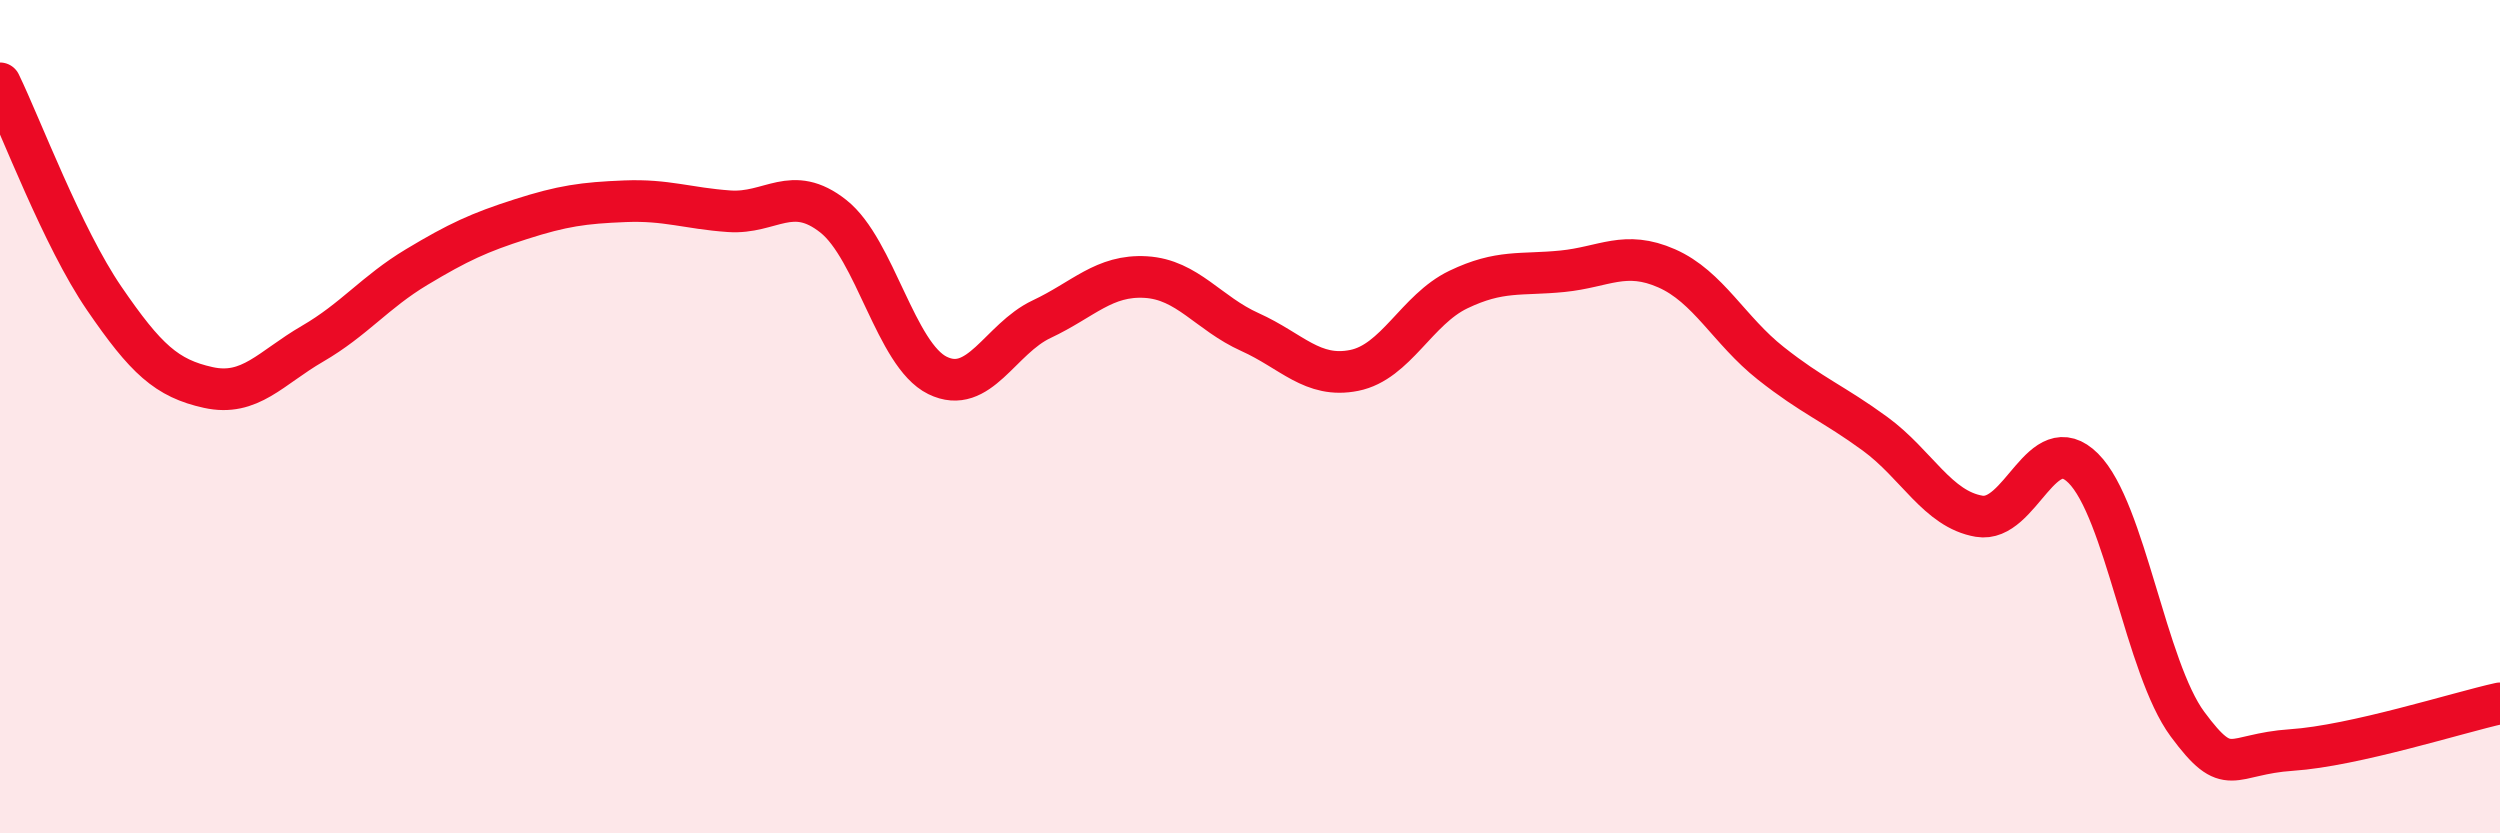
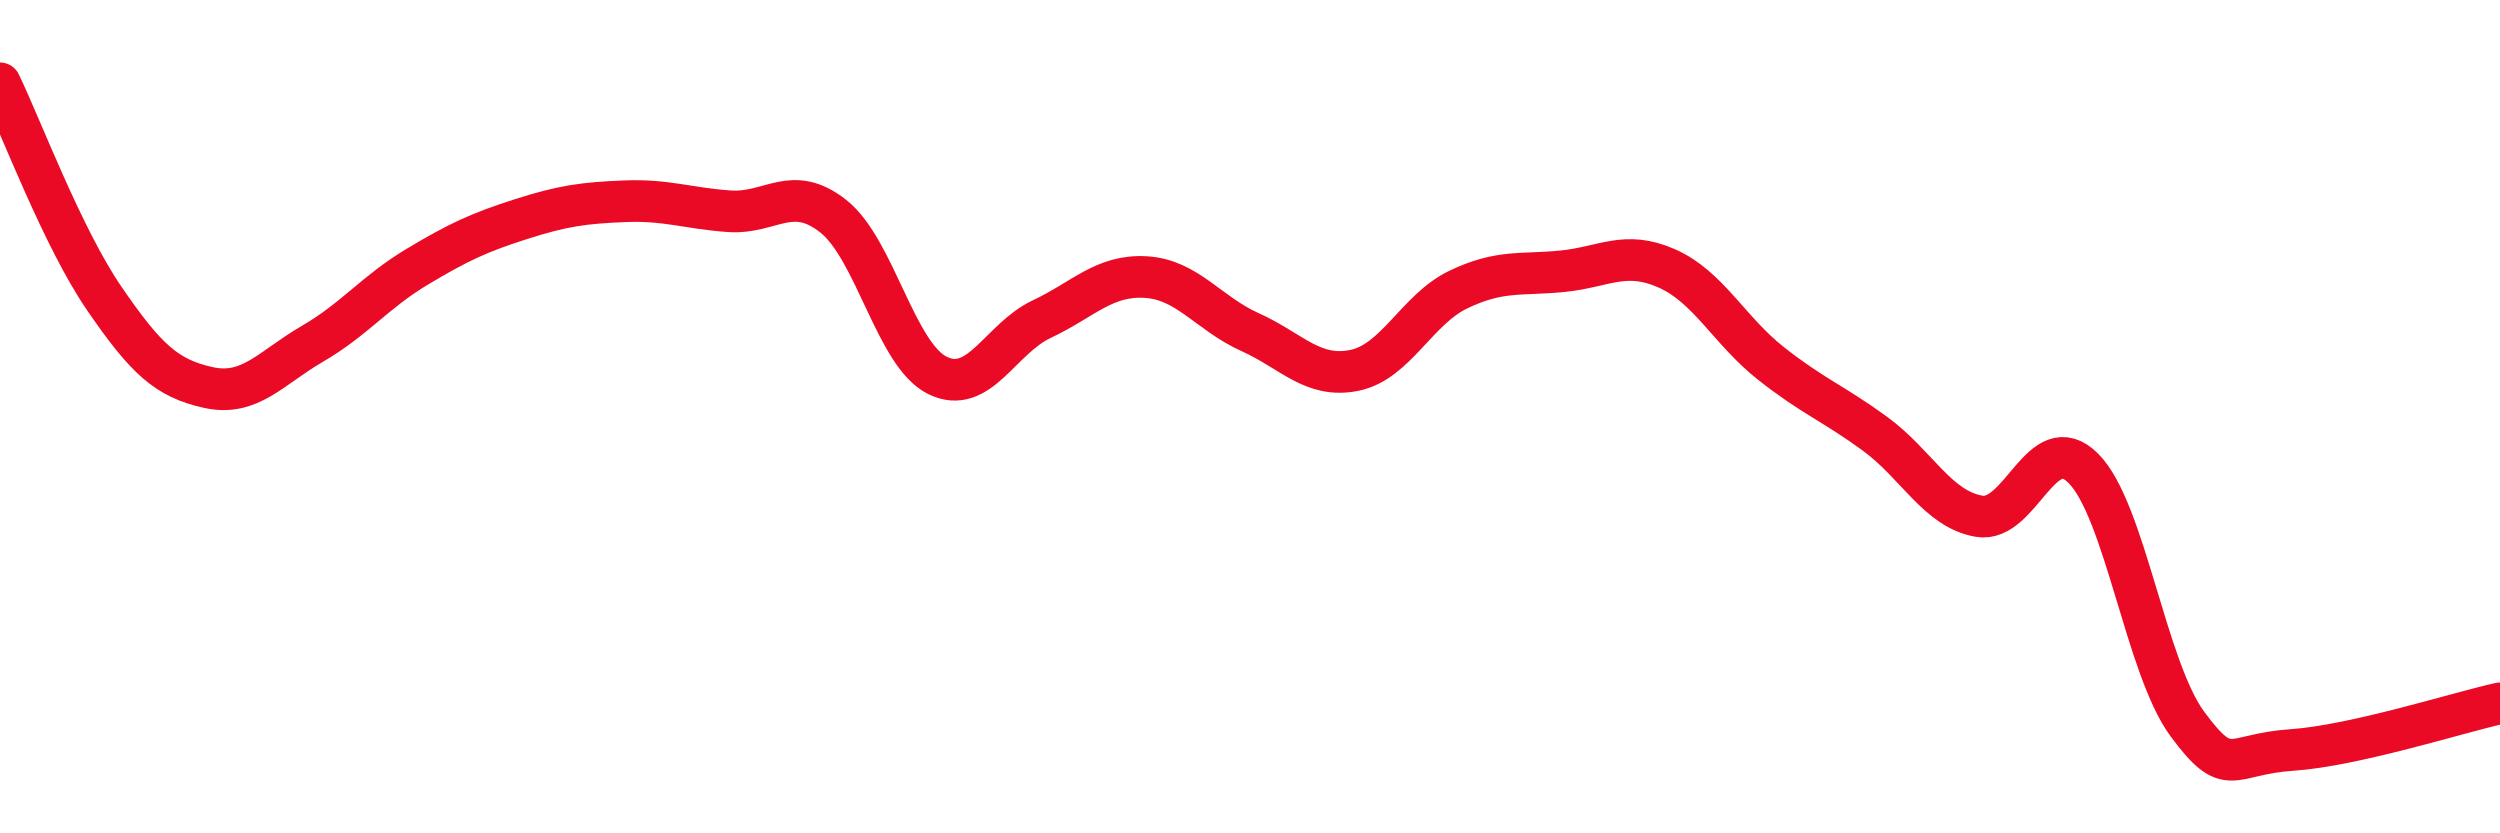
<svg xmlns="http://www.w3.org/2000/svg" width="60" height="20" viewBox="0 0 60 20">
-   <path d="M 0,2 C 0.5,3.03 1.5,5.7 2.5,7.16 C 3.5,8.62 4,9.08 5,9.3 C 6,9.52 6.5,8.83 7.5,8.25 C 8.5,7.67 9,7.01 10,6.41 C 11,5.81 11.5,5.58 12.5,5.26 C 13.5,4.94 14,4.87 15,4.83 C 16,4.79 16.5,5 17.5,5.07 C 18.5,5.14 19,4.4 20,5.19 C 21,5.98 21.5,8.52 22.5,9.01 C 23.5,9.5 24,8.13 25,7.66 C 26,7.19 26.5,6.59 27.5,6.65 C 28.5,6.71 29,7.52 30,7.97 C 31,8.42 31.5,9.09 32.5,8.89 C 33.5,8.69 34,7.43 35,6.95 C 36,6.47 36.5,6.61 37.5,6.51 C 38.5,6.41 39,6 40,6.44 C 41,6.88 41.5,7.93 42.5,8.72 C 43.5,9.51 44,9.68 45,10.41 C 46,11.14 46.5,12.22 47.5,12.39 C 48.5,12.56 49,10.24 50,11.24 C 51,12.24 51.5,16.03 52.5,17.38 C 53.5,18.73 53.5,18.1 55,18 C 56.5,17.9 59,17.1 60,16.88L60 20L0 20Z" fill="#EB0A25" opacity="0.1" stroke-linecap="round" stroke-linejoin="round" />
  <path d="M 0,2 C 0.5,3.03 1.5,5.7 2.5,7.16 C 3.5,8.62 4,9.08 5,9.3 C 6,9.52 6.5,8.83 7.5,8.25 C 8.5,7.67 9,7.01 10,6.41 C 11,5.81 11.5,5.58 12.5,5.26 C 13.5,4.94 14,4.87 15,4.83 C 16,4.79 16.5,5 17.5,5.07 C 18.5,5.14 19,4.4 20,5.19 C 21,5.98 21.5,8.52 22.5,9.01 C 23.5,9.5 24,8.13 25,7.66 C 26,7.19 26.5,6.59 27.5,6.65 C 28.5,6.71 29,7.52 30,7.97 C 31,8.42 31.5,9.09 32.5,8.89 C 33.5,8.69 34,7.43 35,6.95 C 36,6.47 36.5,6.61 37.5,6.51 C 38.5,6.41 39,6 40,6.44 C 41,6.88 41.5,7.93 42.5,8.72 C 43.5,9.51 44,9.68 45,10.41 C 46,11.14 46.5,12.22 47.5,12.39 C 48.5,12.56 49,10.24 50,11.24 C 51,12.24 51.5,16.03 52.5,17.38 C 53.5,18.73 53.5,18.1 55,18 C 56.5,17.9 59,17.1 60,16.88" stroke="#EB0A25" stroke-width="1" fill="none" stroke-linecap="round" stroke-linejoin="round" />
</svg>